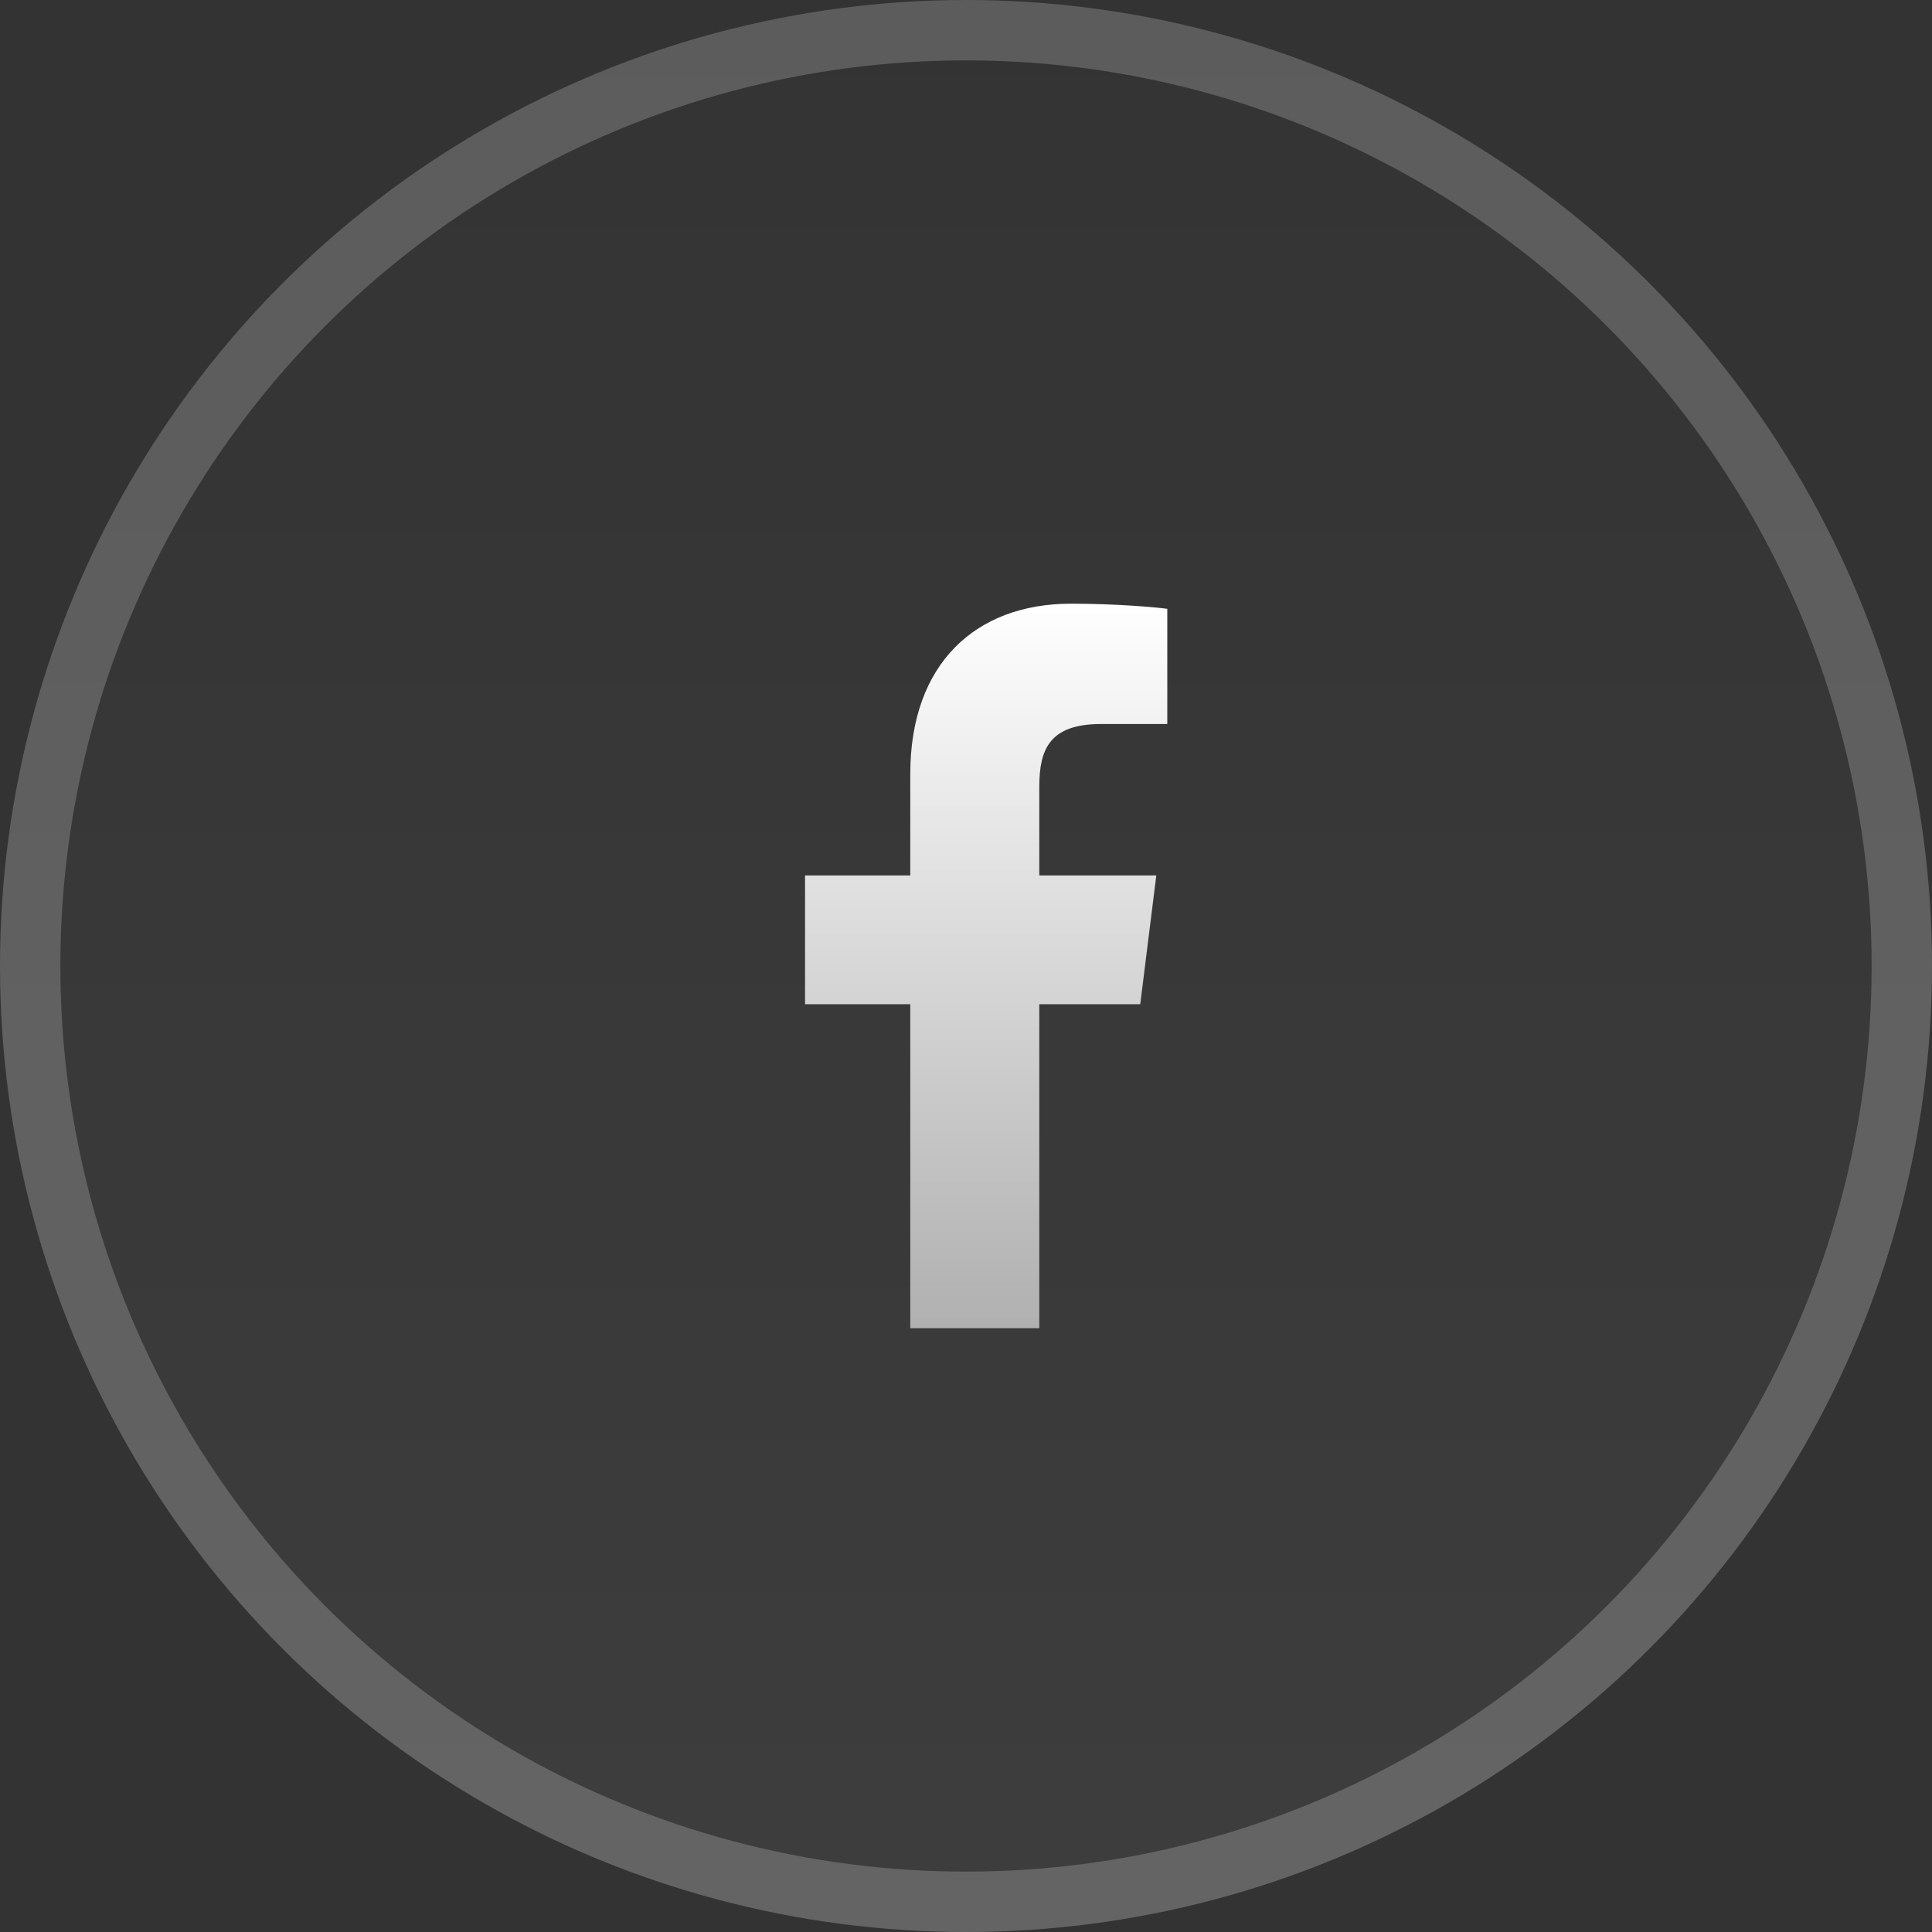
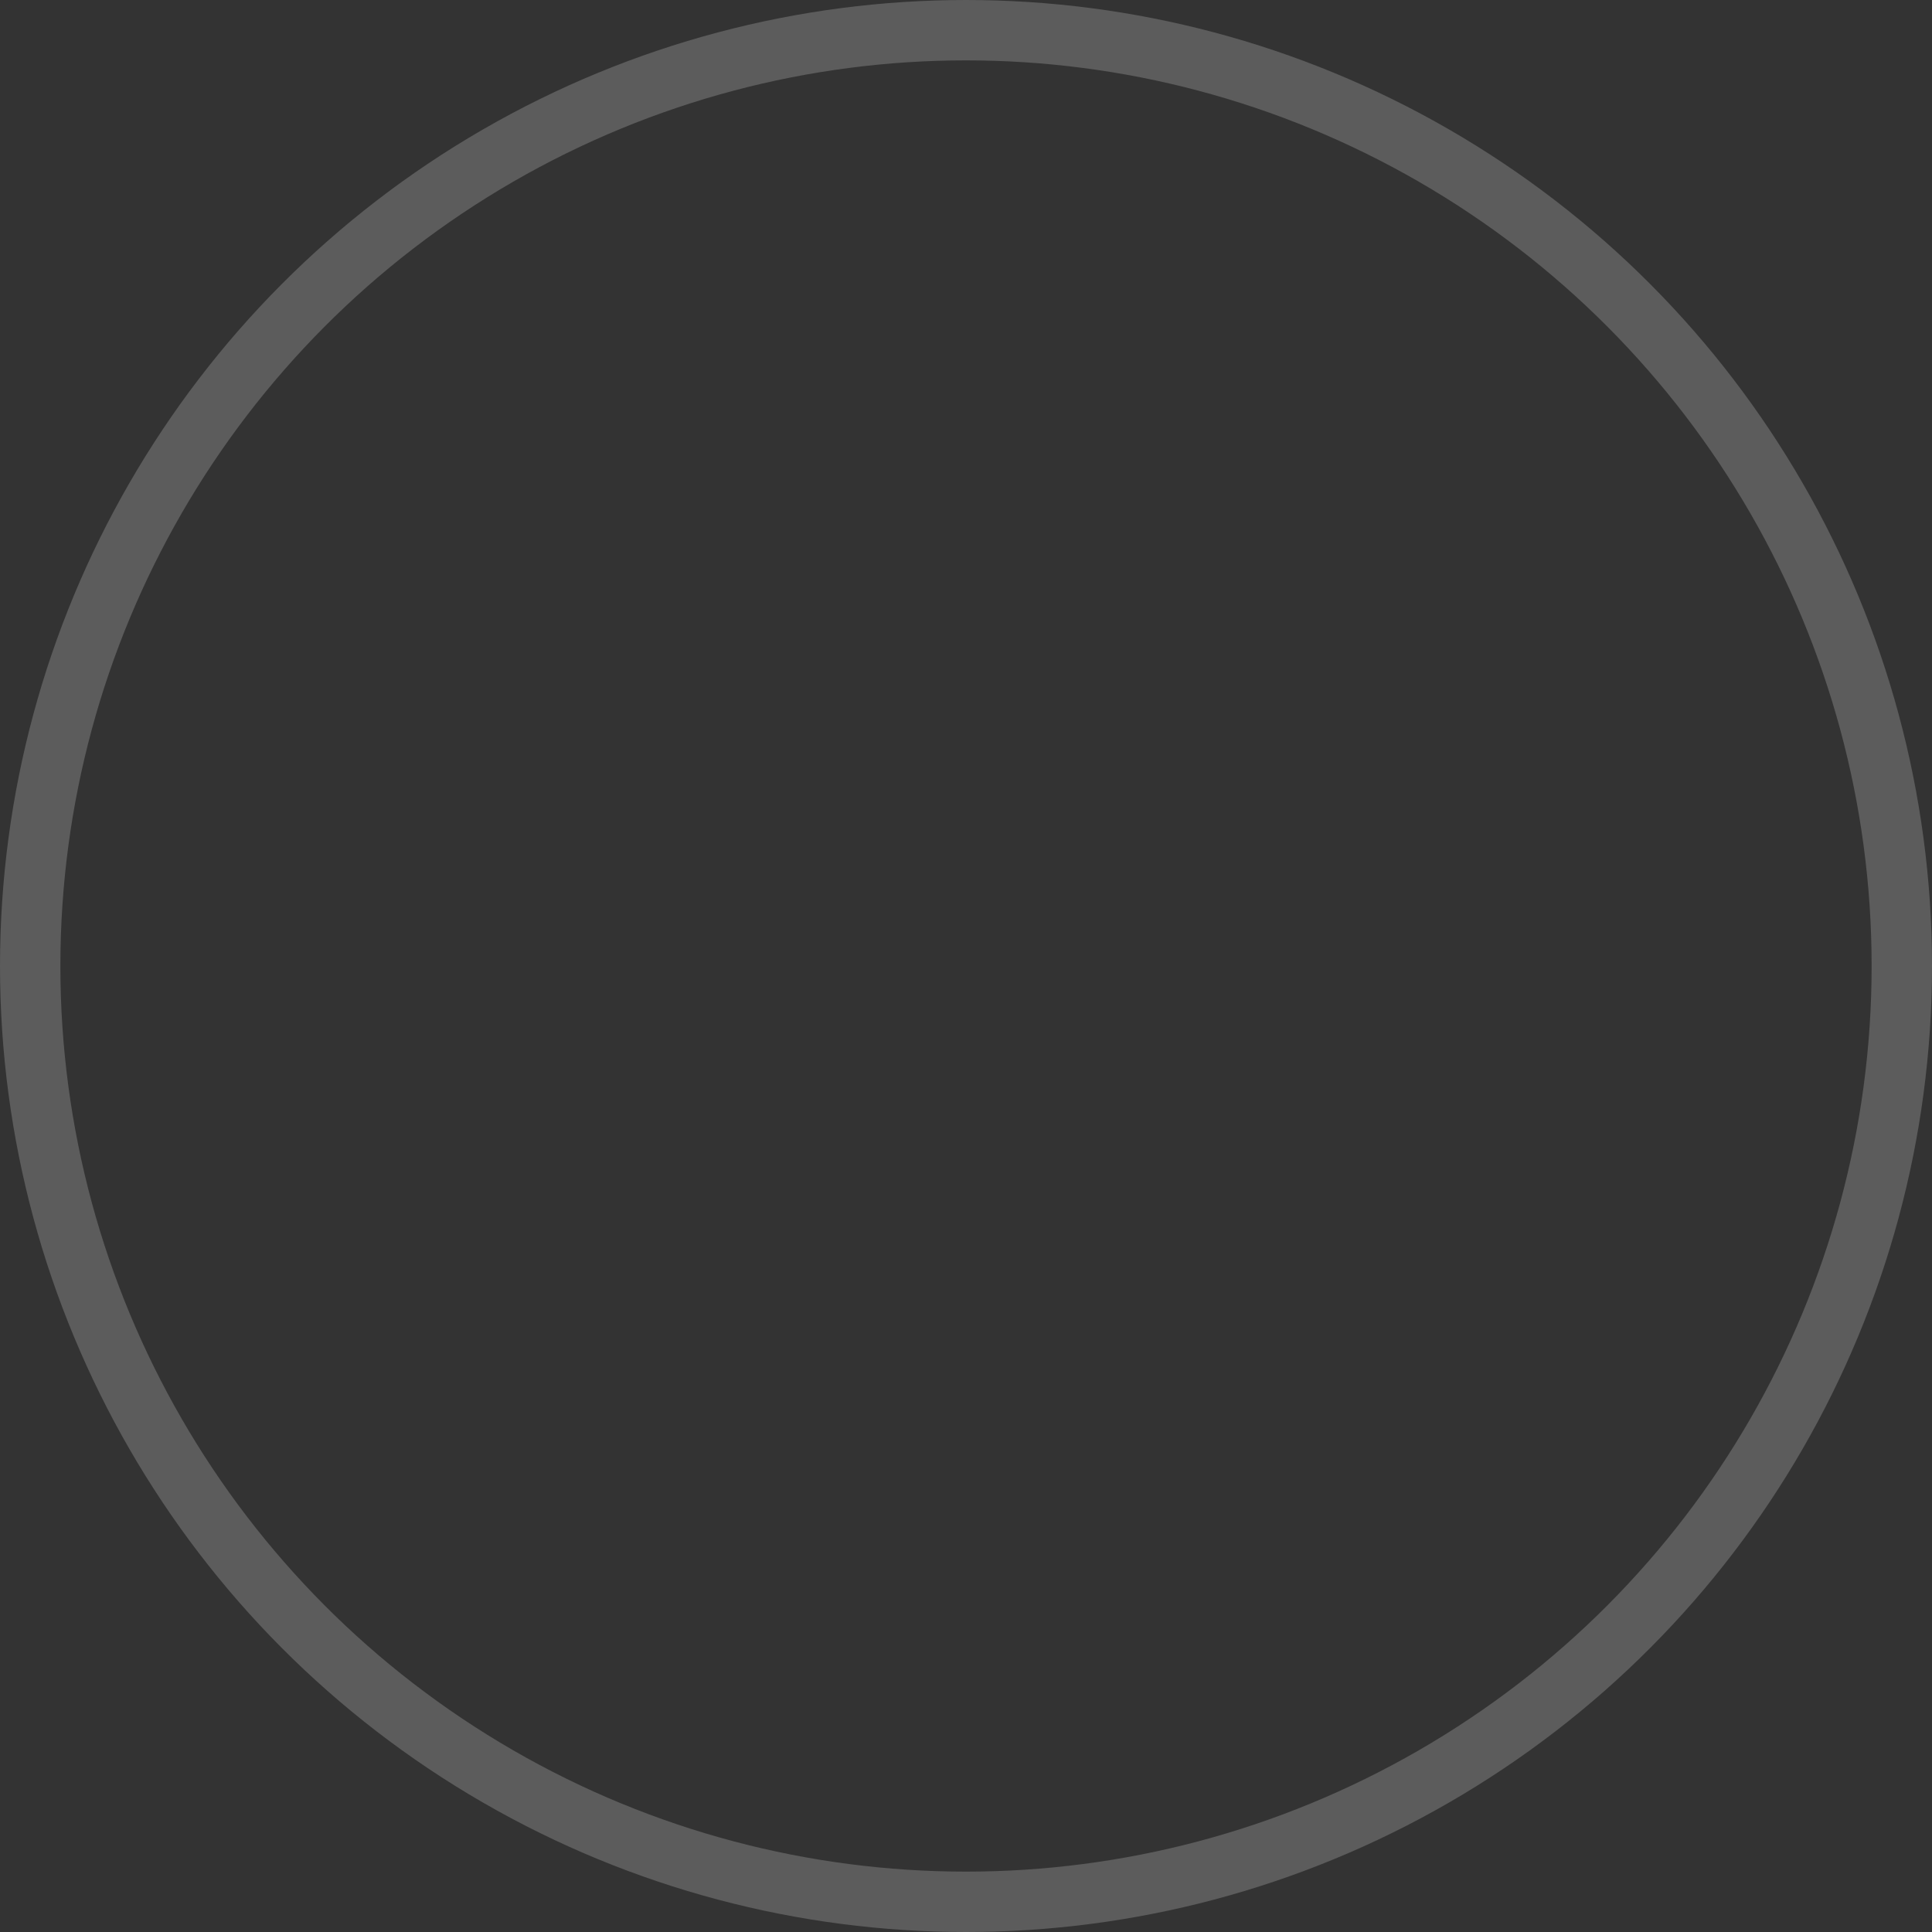
<svg xmlns="http://www.w3.org/2000/svg" fill="none" height="32" viewBox="0 0 32 32" width="32">
  <rect x="0" y="0" width="32" height="32" fill="#333333" stroke="none" />
  <linearGradient id="a" gradientUnits="userSpaceOnUse" x1="16" x2="16" y1="0" y2="32">
    <stop offset="0" stop-color="#fff" stop-opacity="0" />
    <stop offset="1" stop-color="#fff" stop-opacity=".05" />
  </linearGradient>
  <linearGradient id="b" gradientUnits="userSpaceOnUse" x1="16.334" x2="16.334" y1="10" y2="22">
    <stop offset="0" stop-color="#fff" />
    <stop offset="1" stop-color="#fff" stop-opacity=".6" />
  </linearGradient>
-   <circle cx="16" cy="16" fill="url(#a)" r="16" />
  <circle cx="16" cy="16" r="15.5" stroke="#fff" stroke-opacity=".2" />
-   <path d="m18.239 11.992h1.095v-1.908c-.189-.026-.839-.085-1.596-.085-1.579 0-2.661.994-2.661 2.82v1.681h-1.743v2.133h1.743v5.367h2.137v-5.367h1.672l.266-2.133h-1.938v-1.47c.001-.617.166-1.038 1.025-1.038z" fill="url(#b)" />
</svg>